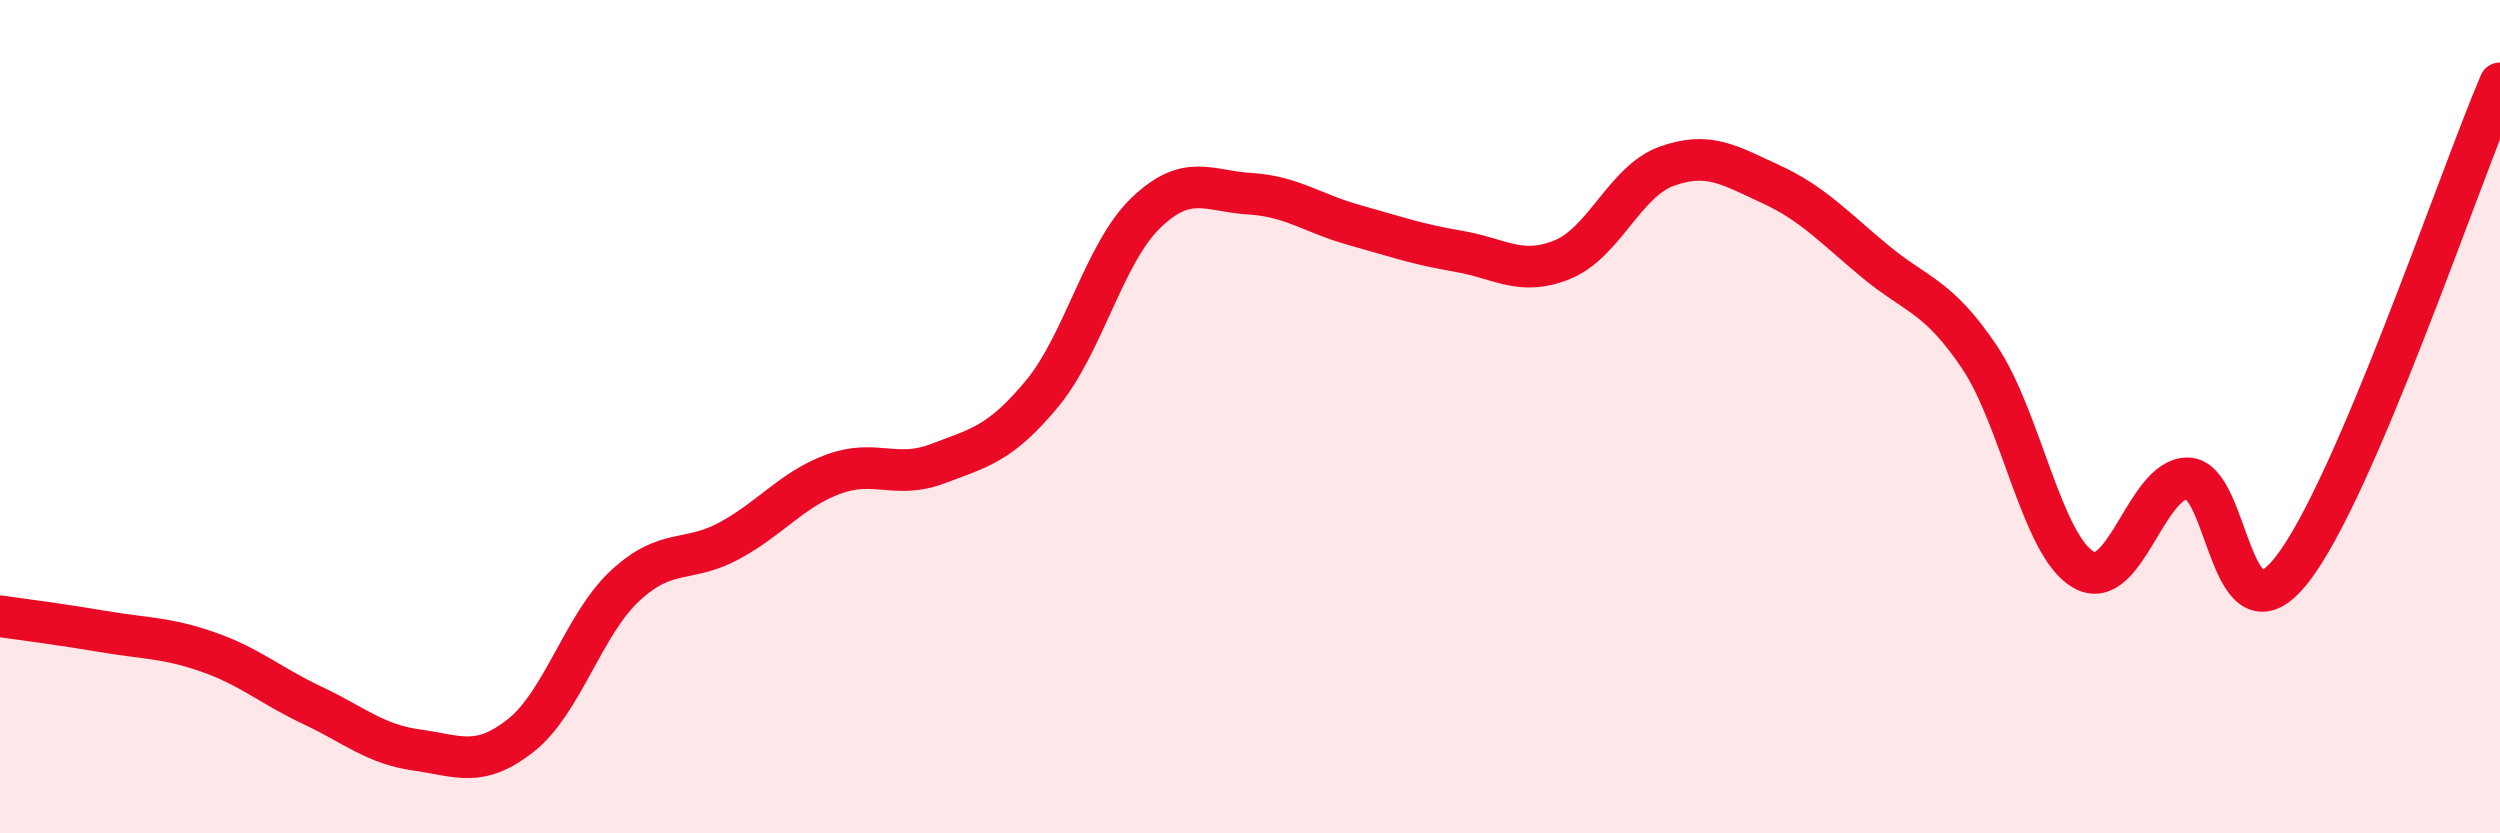
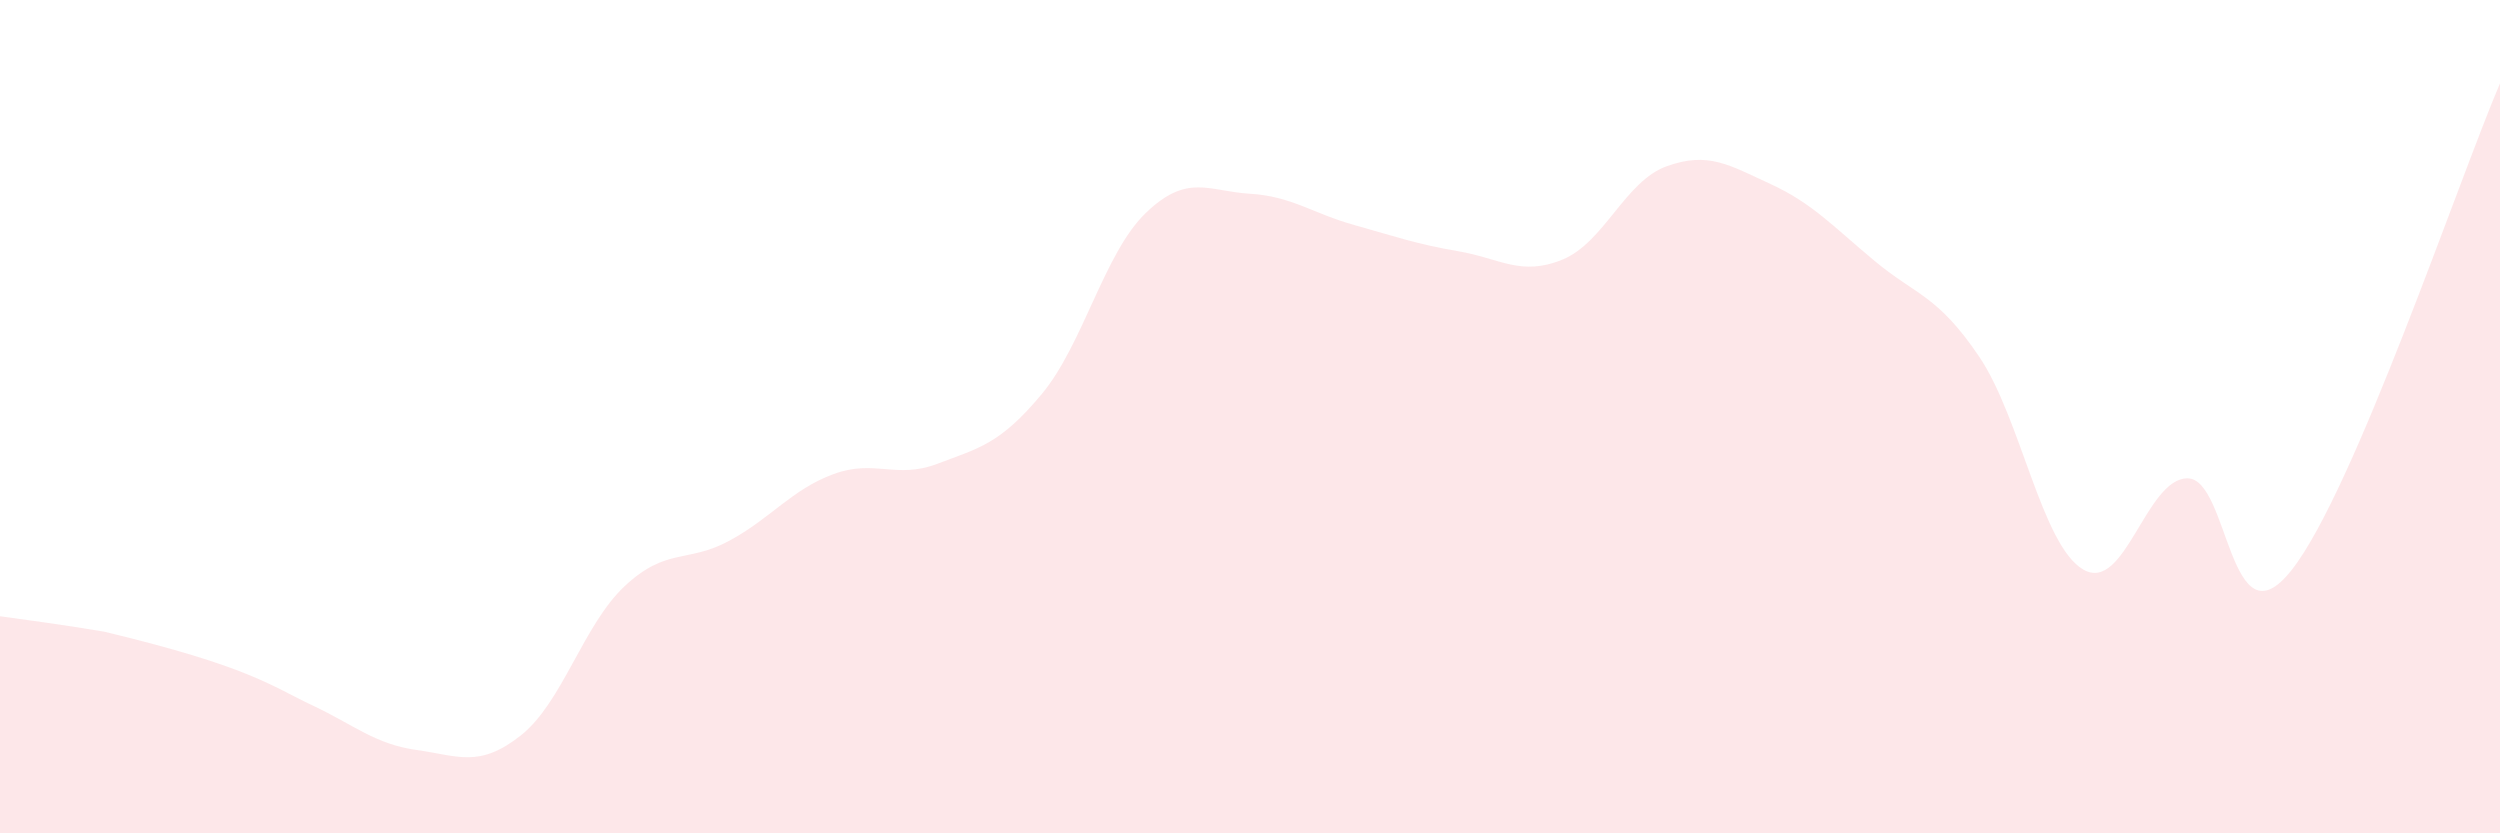
<svg xmlns="http://www.w3.org/2000/svg" width="60" height="20" viewBox="0 0 60 20">
-   <path d="M 0,14.79 C 0.5,14.86 1.5,14.99 2.5,15.16 C 3.5,15.33 4,15.3 5,15.65 C 6,16 6.5,16.46 7.5,16.93 C 8.5,17.4 9,17.86 10,18 C 11,18.14 11.5,18.44 12.5,17.65 C 13.5,16.86 14,14.99 15,14.06 C 16,13.13 16.5,13.52 17.5,12.98 C 18.5,12.44 19,11.75 20,11.38 C 21,11.01 21.5,11.51 22.5,11.13 C 23.5,10.75 24,10.66 25,9.46 C 26,8.26 26.5,6.07 27.5,5.11 C 28.5,4.15 29,4.59 30,4.65 C 31,4.71 31.5,5.12 32.5,5.4 C 33.5,5.68 34,5.86 35,6.03 C 36,6.2 36.5,6.64 37.5,6.23 C 38.5,5.82 39,4.35 40,3.99 C 41,3.63 41.5,3.96 42.5,4.42 C 43.5,4.88 44,5.44 45,6.27 C 46,7.1 46.5,7.08 47.5,8.56 C 48.5,10.04 49,13.09 50,13.67 C 51,14.25 51.5,11.48 52.5,11.48 C 53.5,11.48 53.5,15.58 55,13.68 C 56.5,11.78 59,4.34 60,2L60 20L0 20Z" fill="#EB0A25" opacity="0.1" stroke-linecap="round" stroke-linejoin="round" />
-   <path d="M 0,14.79 C 0.5,14.86 1.5,14.99 2.5,15.16 C 3.5,15.33 4,15.3 5,15.65 C 6,16 6.5,16.46 7.5,16.93 C 8.5,17.4 9,17.86 10,18 C 11,18.14 11.5,18.44 12.5,17.65 C 13.5,16.86 14,14.99 15,14.06 C 16,13.13 16.5,13.52 17.5,12.98 C 18.5,12.44 19,11.75 20,11.38 C 21,11.01 21.5,11.51 22.5,11.13 C 23.5,10.75 24,10.66 25,9.46 C 26,8.26 26.5,6.07 27.5,5.11 C 28.5,4.15 29,4.59 30,4.65 C 31,4.71 31.5,5.12 32.5,5.4 C 33.5,5.68 34,5.86 35,6.03 C 36,6.2 36.5,6.64 37.5,6.23 C 38.5,5.82 39,4.35 40,3.99 C 41,3.63 41.5,3.96 42.5,4.42 C 43.5,4.88 44,5.44 45,6.27 C 46,7.1 46.5,7.08 47.5,8.56 C 48.5,10.04 49,13.09 50,13.67 C 51,14.25 51.5,11.48 52.5,11.48 C 53.5,11.48 53.5,15.58 55,13.68 C 56.5,11.78 59,4.34 60,2" stroke="#EB0A25" stroke-width="1" fill="none" stroke-linecap="round" stroke-linejoin="round" />
+   <path d="M 0,14.79 C 0.5,14.86 1.5,14.99 2.5,15.16 C 6,16 6.5,16.46 7.5,16.93 C 8.5,17.4 9,17.86 10,18 C 11,18.14 11.5,18.44 12.5,17.65 C 13.5,16.86 14,14.99 15,14.06 C 16,13.13 16.5,13.52 17.5,12.98 C 18.5,12.44 19,11.75 20,11.38 C 21,11.01 21.5,11.51 22.5,11.13 C 23.5,10.75 24,10.66 25,9.46 C 26,8.26 26.5,6.07 27.5,5.11 C 28.5,4.15 29,4.59 30,4.65 C 31,4.71 31.5,5.12 32.5,5.4 C 33.5,5.68 34,5.86 35,6.03 C 36,6.2 36.5,6.64 37.5,6.23 C 38.5,5.82 39,4.35 40,3.99 C 41,3.63 41.5,3.96 42.5,4.42 C 43.5,4.88 44,5.44 45,6.27 C 46,7.1 46.5,7.08 47.5,8.56 C 48.5,10.04 49,13.09 50,13.67 C 51,14.25 51.5,11.48 52.5,11.48 C 53.5,11.48 53.5,15.58 55,13.68 C 56.5,11.78 59,4.34 60,2L60 20L0 20Z" fill="#EB0A25" opacity="0.1" stroke-linecap="round" stroke-linejoin="round" />
</svg>